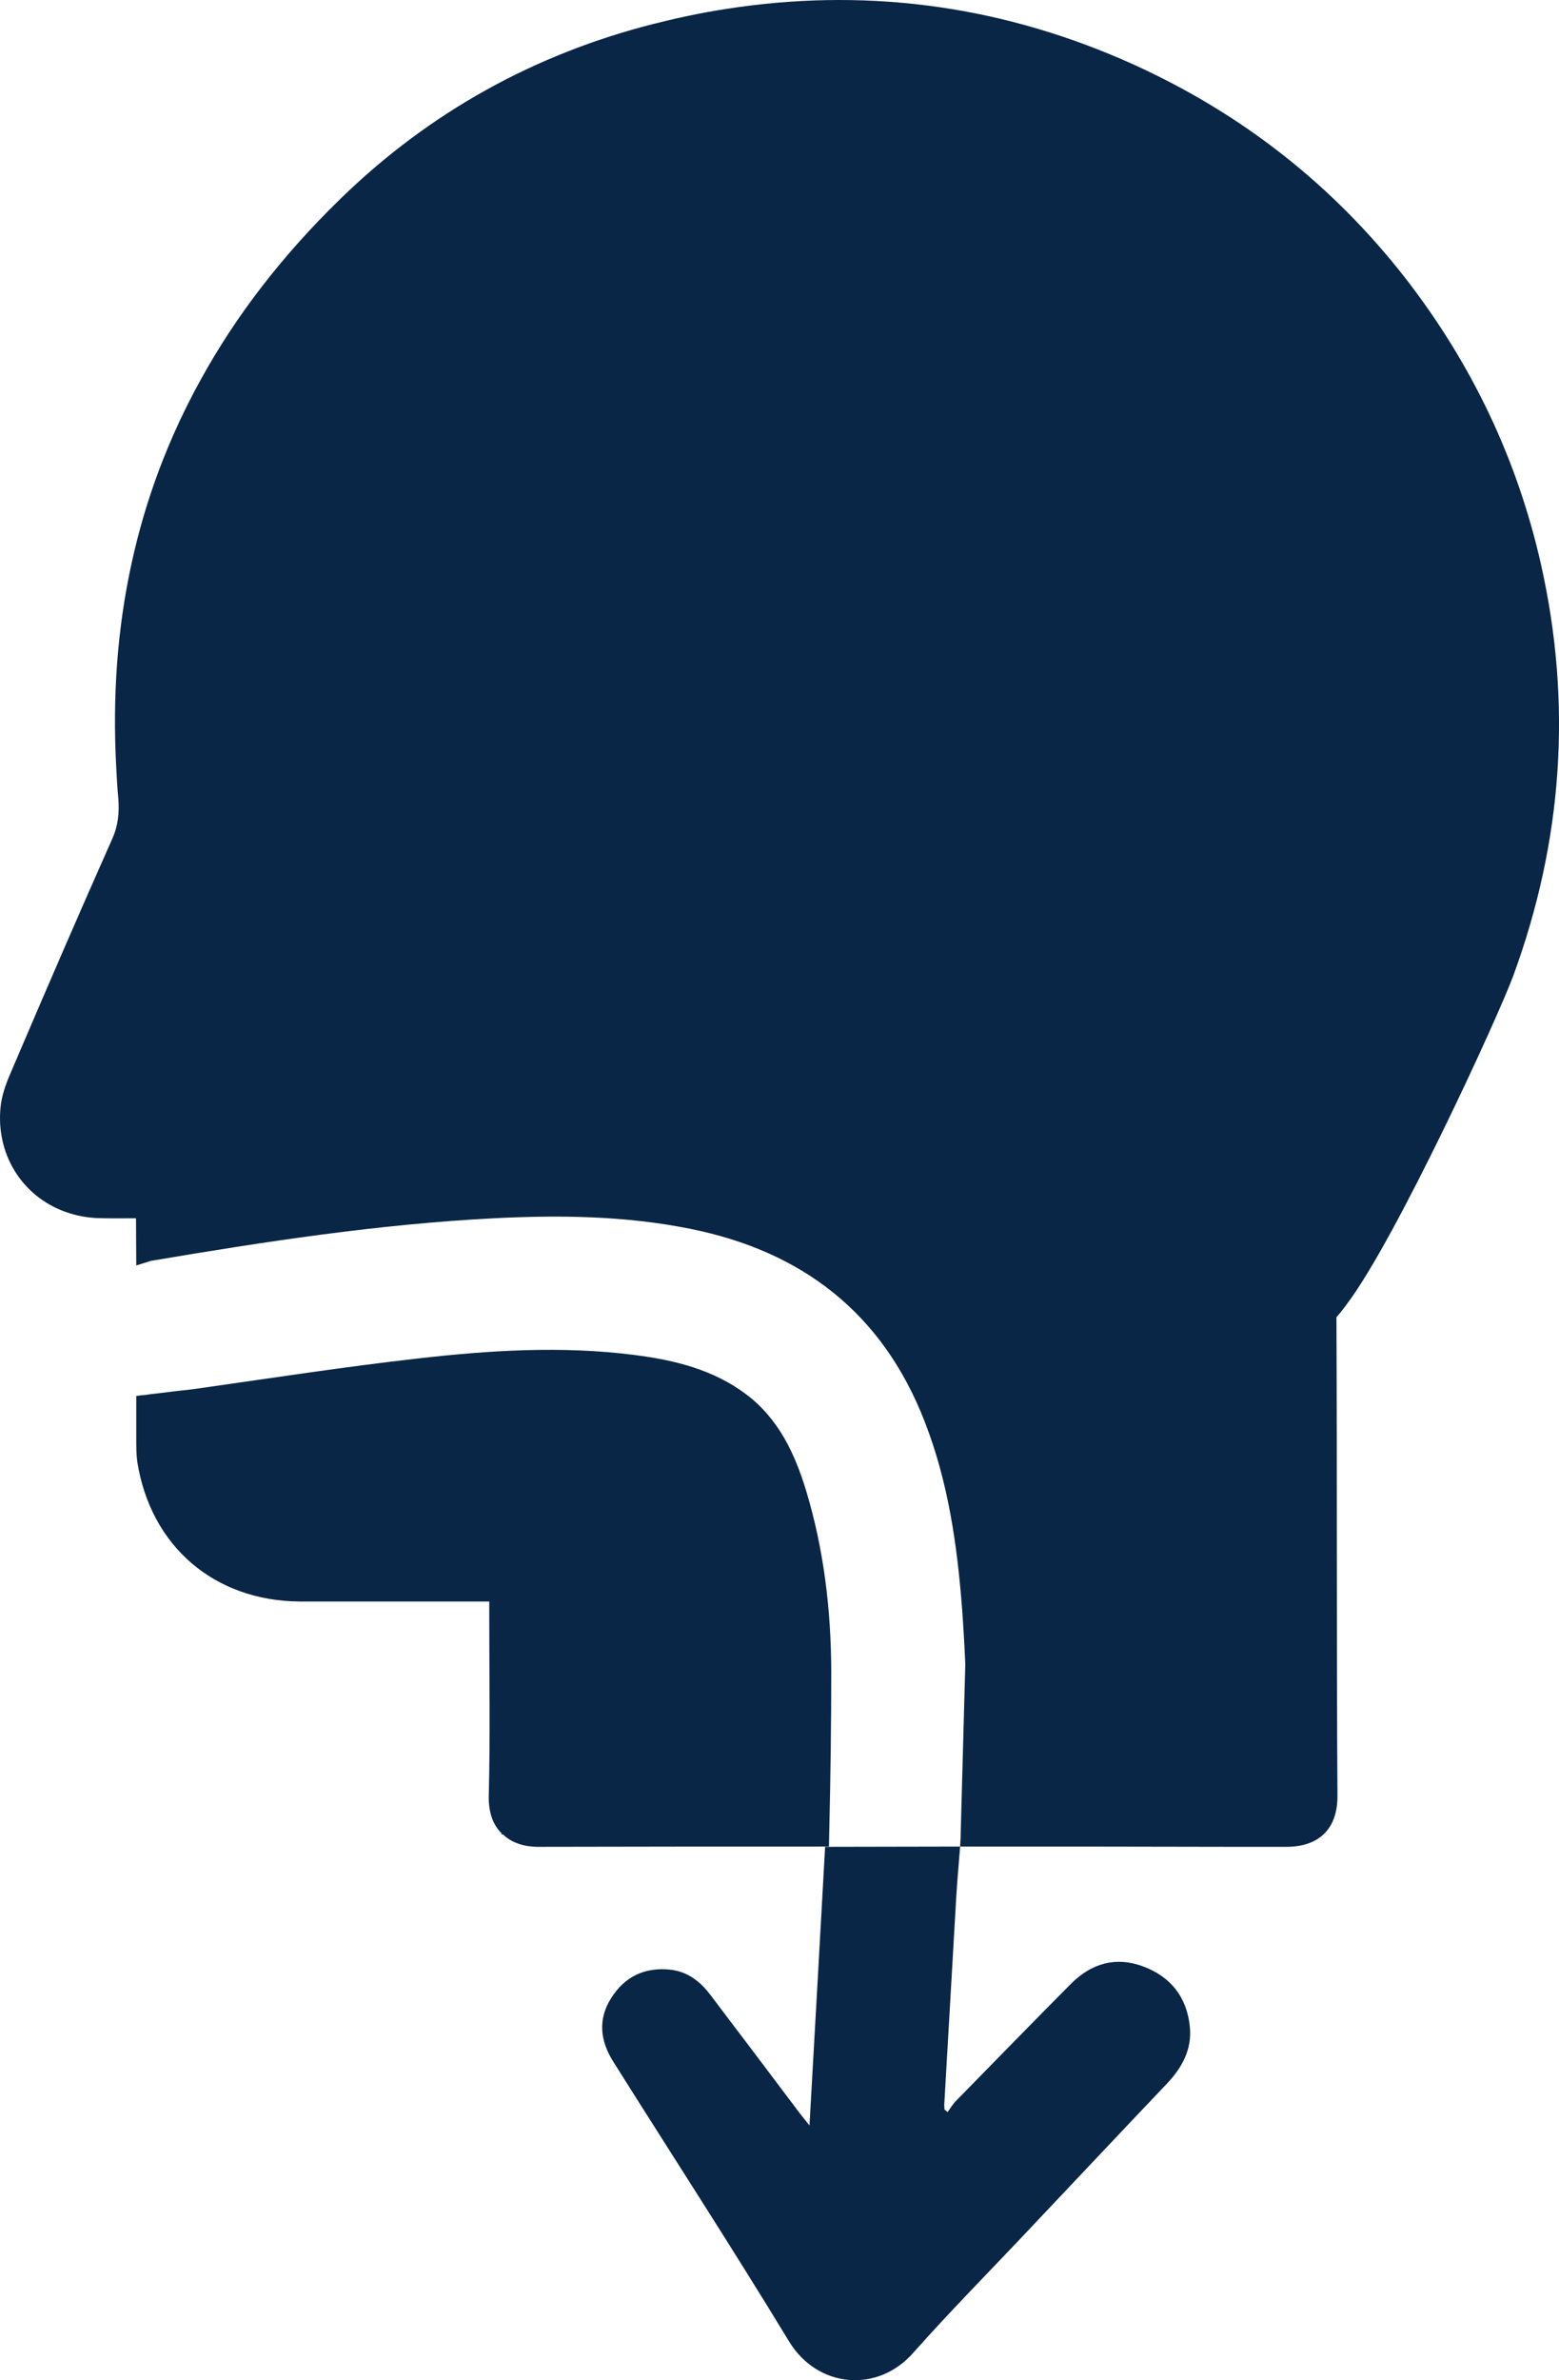
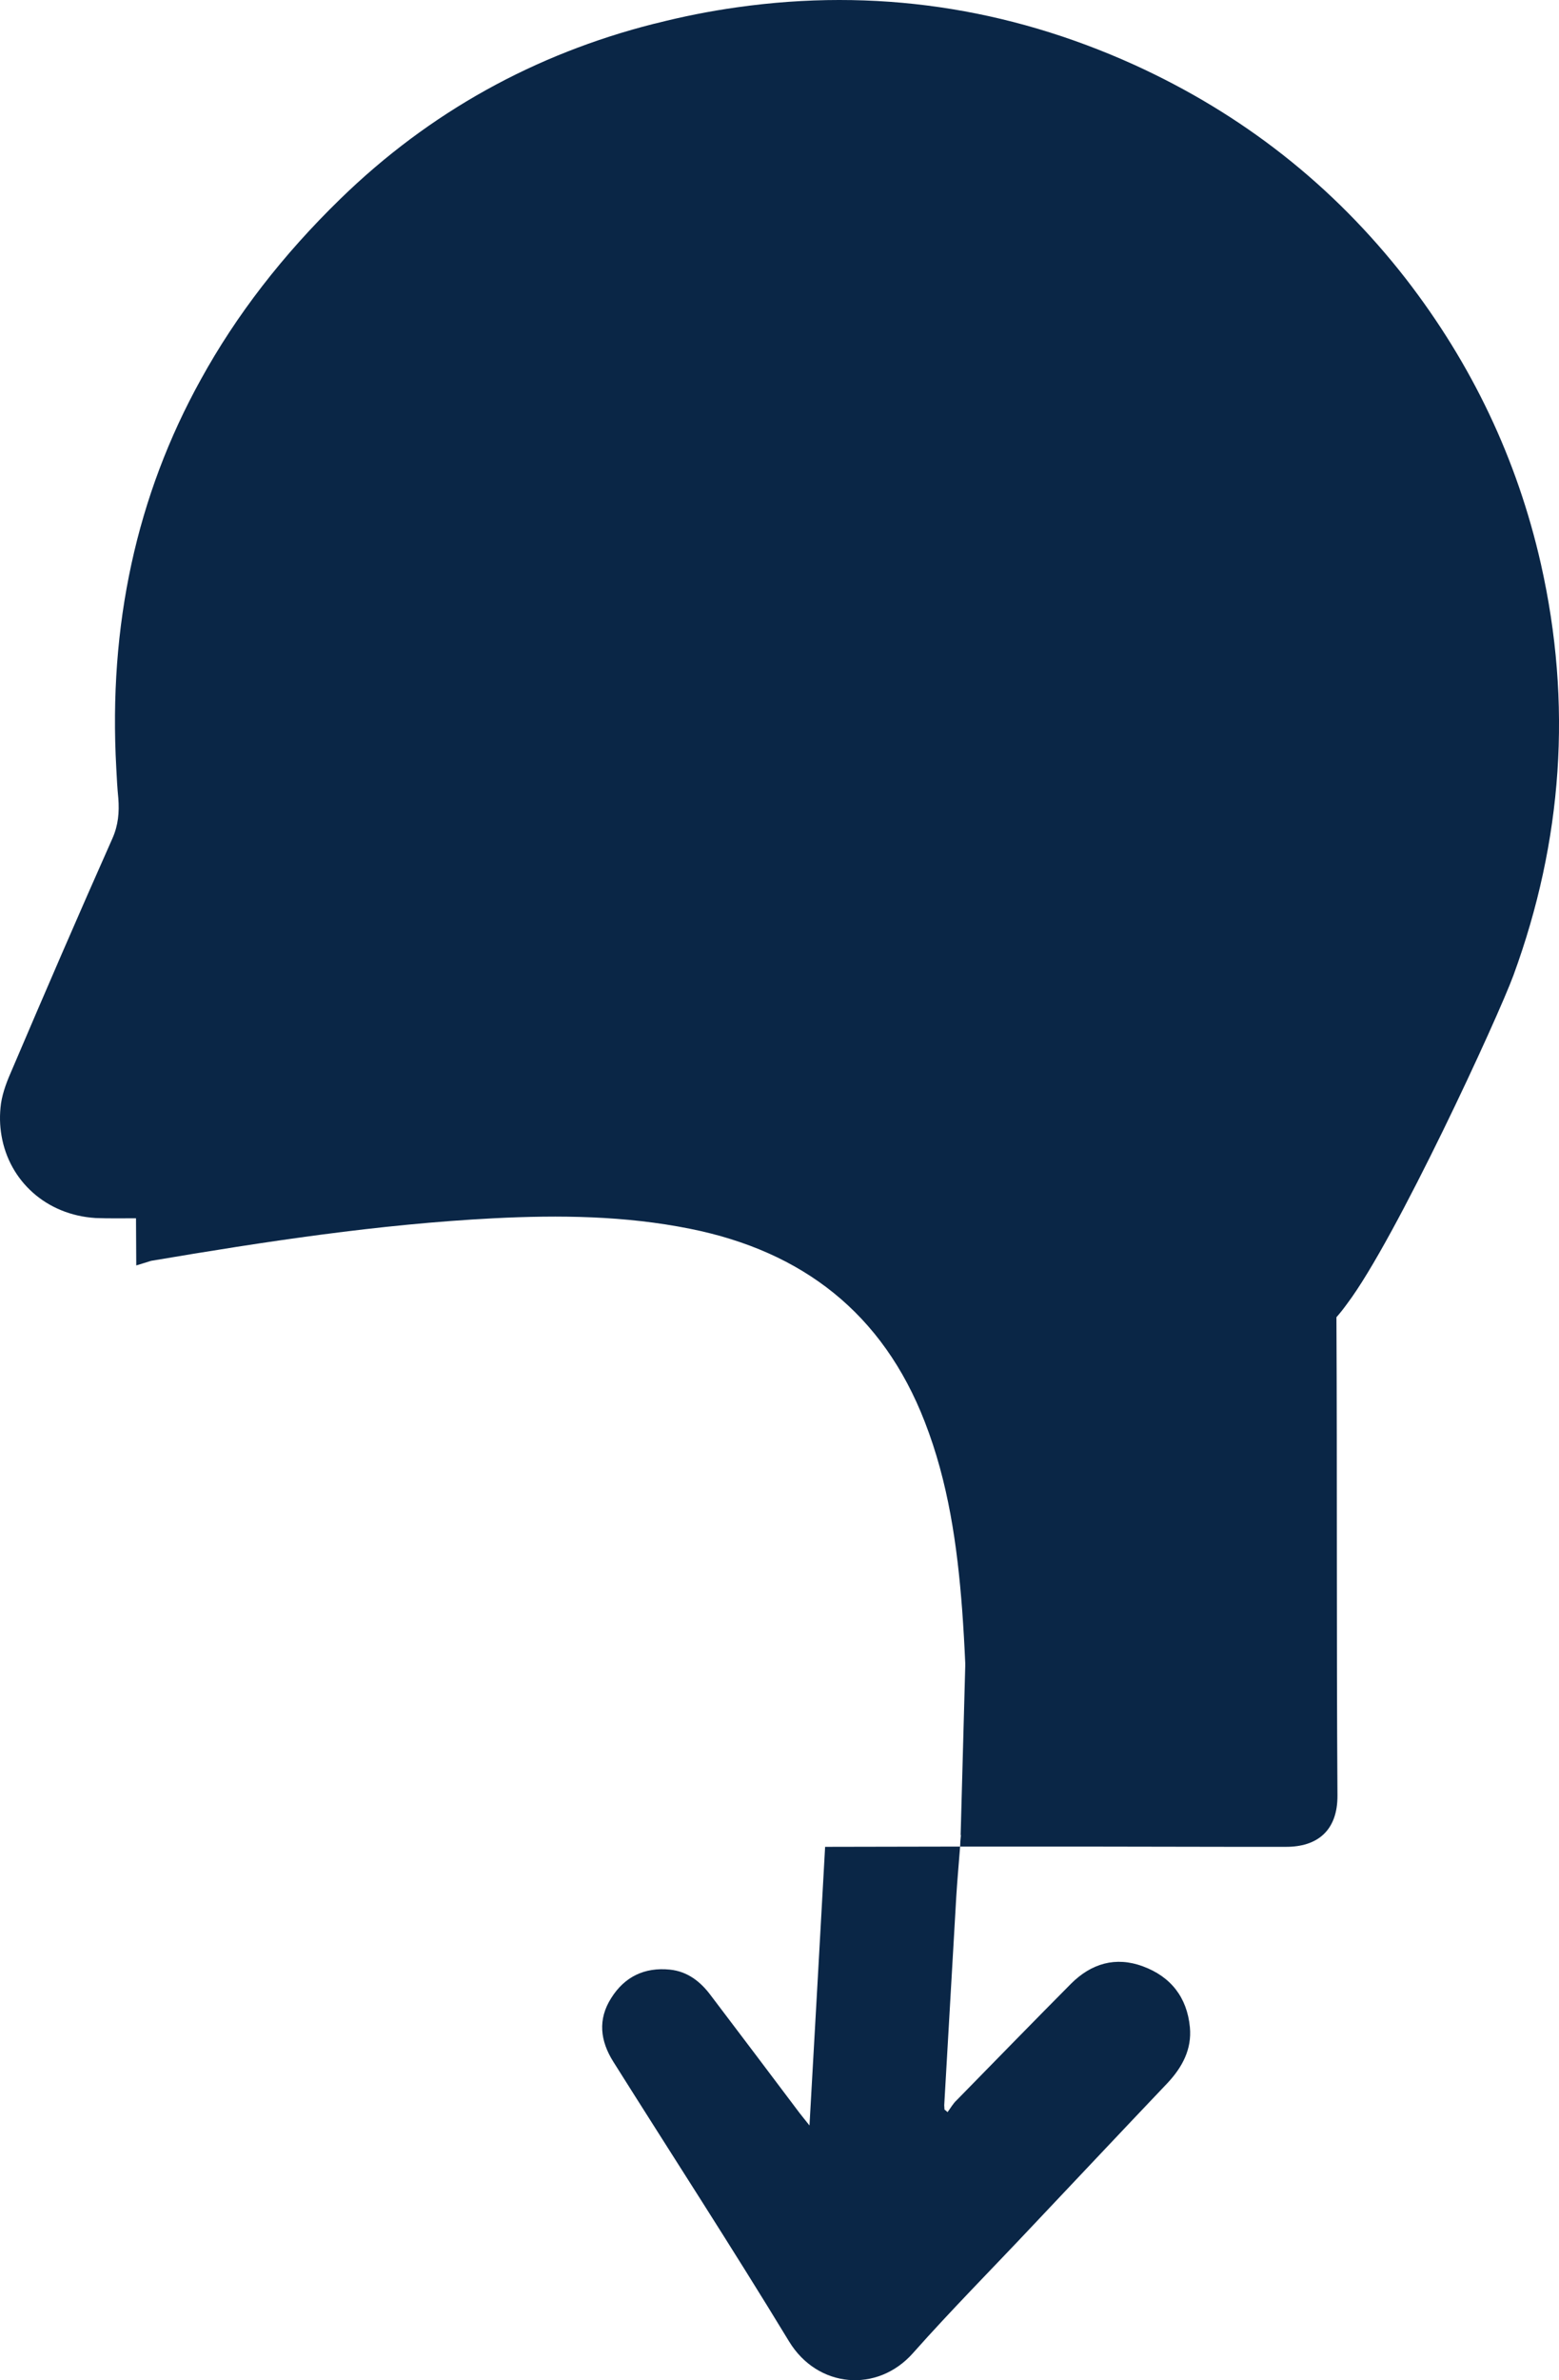
<svg xmlns="http://www.w3.org/2000/svg" id="Layer_2" viewBox="0 0 252.339 385">
  <defs>
    <style>
      .cls-1 {
        fill: #0a2646;
      }
    </style>
  </defs>
  <g id="Layer_1-2" data-name="Layer_1">
    <g>
      <g>
-         <rect class="cls-1" x="155.527" y="296.82" width=".042" height=".041" />
-         <path class="cls-1" d="M81.432,296.737h-.249v-.207c.083.083.166.166.249.207Z" />
-         <path class="cls-1" d="M155.527,296.861c-.042.29-.042.622-.083.912l.042-.912h.042Z" />
        <path class="cls-1" d="M192.596,327.917c.332,3.566-1.244,6.468-3.607,8.998-7.298,7.671-14.554,15.383-21.81,23.054-6.468,6.883-13.144,13.6-19.405,20.649-5.763,6.51-15.466,5.681-20.069-1.907-9.246-15.217-18.949-30.144-28.444-45.237-2.115-3.358-2.529-6.841-.332-10.283,2.156-3.442,5.39-5.017,9.495-4.602,2.861.29,4.975,1.949,6.634,4.188,4.81,6.344,9.578,12.647,14.347,18.99.414.539.829,1.037,1.617,2.032.871-15.342,1.7-30.103,2.53-45.071l21.851-.042c-.207,2.695-.456,5.391-.622,8.085-.664,11.237-1.285,22.515-1.949,33.751,0,.249.042.456.042.705.166.124.332.249.497.415.497-.664.871-1.368,1.451-1.907,6.178-6.303,12.315-12.605,18.534-18.866,3.276-3.276,7.215-4.437,11.61-2.82,4.52,1.658,7.173,5.017,7.629,9.868Z" />
      </g>
-       <path class="cls-1" d="M134.547,270.2c0,8.79-.124,17.622-.332,26.412,0,.705-.042,1.368-.042,2.073h-.622c-15.383,0-30.766,0-46.149.042-2.405.042-4.52-.581-5.971-1.99-.083-.042-.166-.124-.249-.207-1.368-1.327-2.115-3.317-2.073-6.012.249-9.661.083-19.322.083-29.024v-2.446h-30.724c-13.807-.124-24.09-8.956-26.247-22.597-.166-1.203-.166-2.446-.166-3.732v-6.924c.497-.083.995-.124,1.534-.166.539-.083,1.037-.166,1.576-.207l3.027-.373,2.612-.29,1.824-.249c11.651-1.659,23.261-3.442,34.954-4.768,11.651-1.327,23.344-2.073,35.037-.581,6.551.829,12.895,2.364,18.285,6.468,5.142,3.939,7.754,9.495,9.578,15.507,2.861,9.454,4.022,19.239,4.064,29.066Z" />
      <path class="cls-1" d="M24.461,203.941c18.41-3.11,36.82-5.929,55.437-6.883,10.656-.539,21.271-.415,31.803,1.7,18.203,3.649,31.181,13.683,37.981,31.222,3.815,9.785,5.266,20.027,6.054,30.434.207,2.861.373,5.722.498,8.583v.498l-.746,27.366h.042v-.042h.042v.042h-.042c-.042.29-.042.622-.083.912,0,.29-.042.622-.042.912h.829c14.346,0,28.651,0,42.998.042h8.832c5.141.042,8.459-2.612,8.417-8.334-.166-25.79-.042-51.539-.166-77.33.622-.705,1.202-1.451,1.742-2.198,7.878-10.449,24.381-46.232,26.91-53.115,7.961-21.727,9.537-43.951,4.437-66.549-3.856-17-11.195-32.342-21.851-46.108-11.817-15.176-26.495-26.661-43.993-34.622C163.032,1.184,141.554-1.967,119.288,1.184c-4.437.622-8.79,1.493-13.02,2.571-.166.042-.332.083-.539.124-19.073,4.851-36.156,14.181-50.669,28.32-9.288,9.039-16.834,18.783-22.556,29.19-10.407,18.783-14.968,39.764-13.683,62.859.083,1.617.166,3.234.332,4.893.166,2.239,0,4.312-.954,6.468-5.515,12.398-10.905,24.878-16.212,37.317-.788,1.783-1.534,3.649-1.824,5.556-.249,1.824-.207,3.566.083,5.224,1.244,7.298,7.215,12.812,15.217,13.31,2.115.083,4.271.042,6.551.042l.042,7.629,2.405-.746Z" />
    </g>
  </g>
</svg>